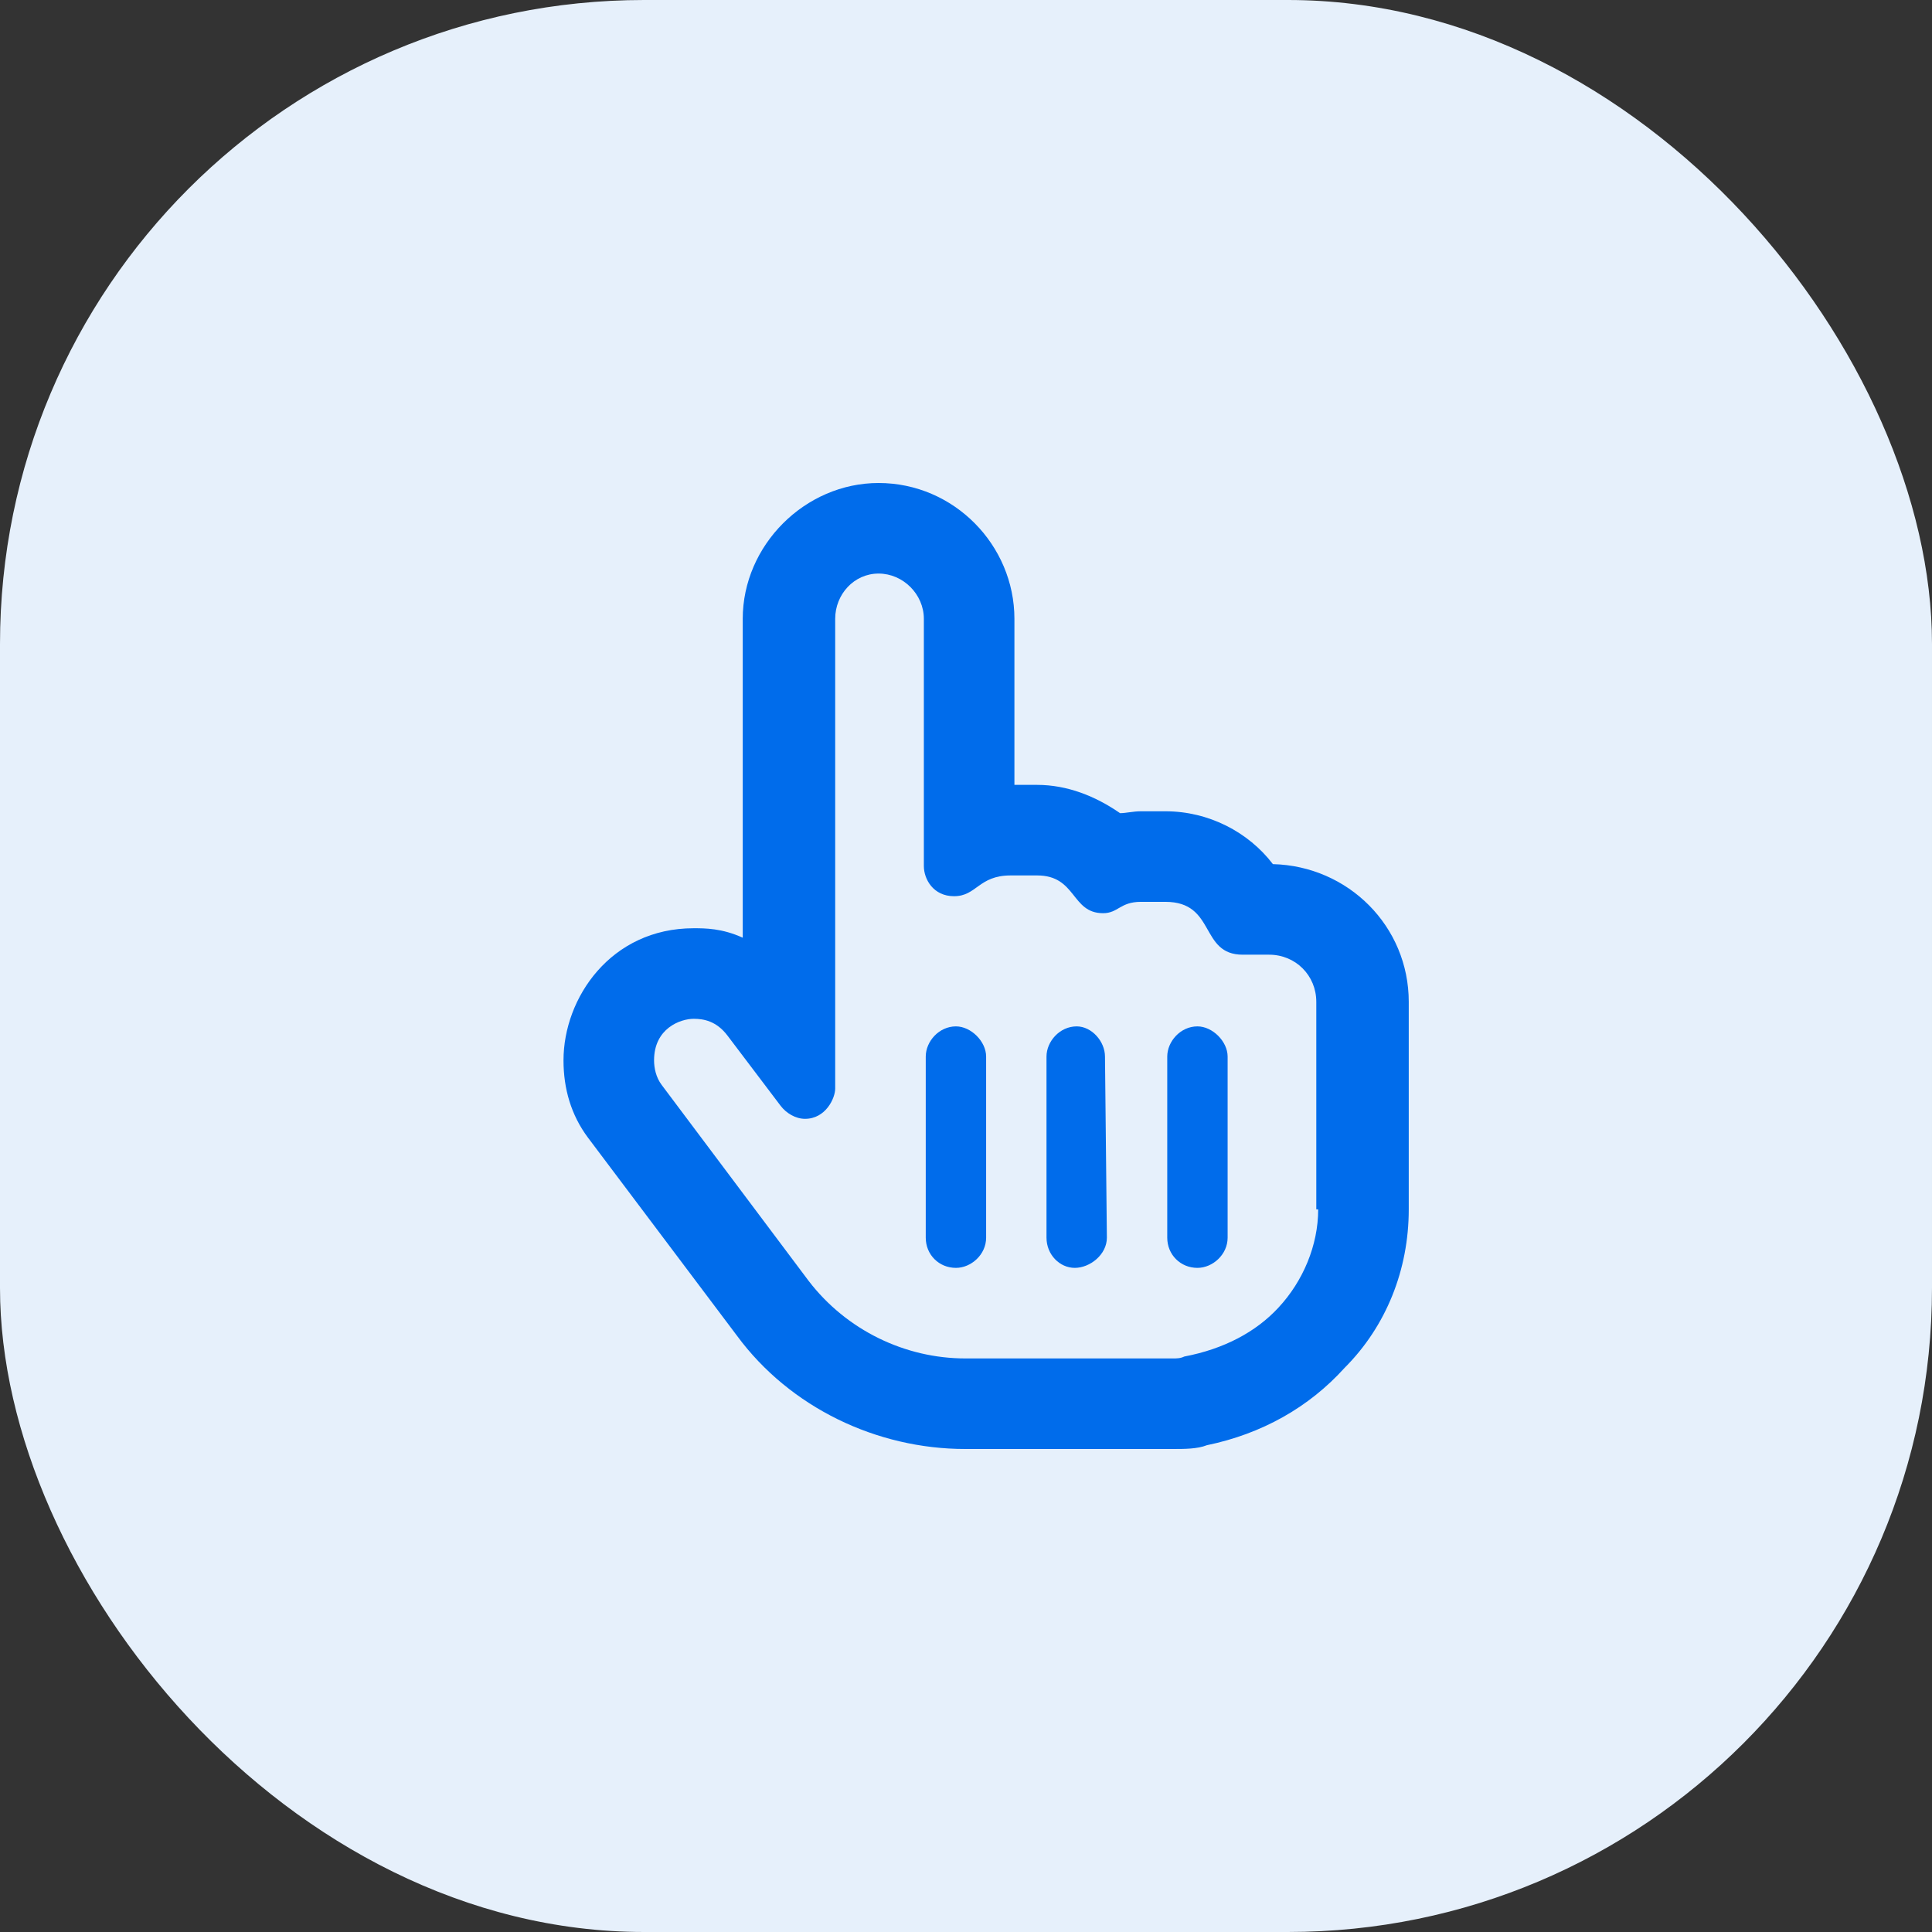
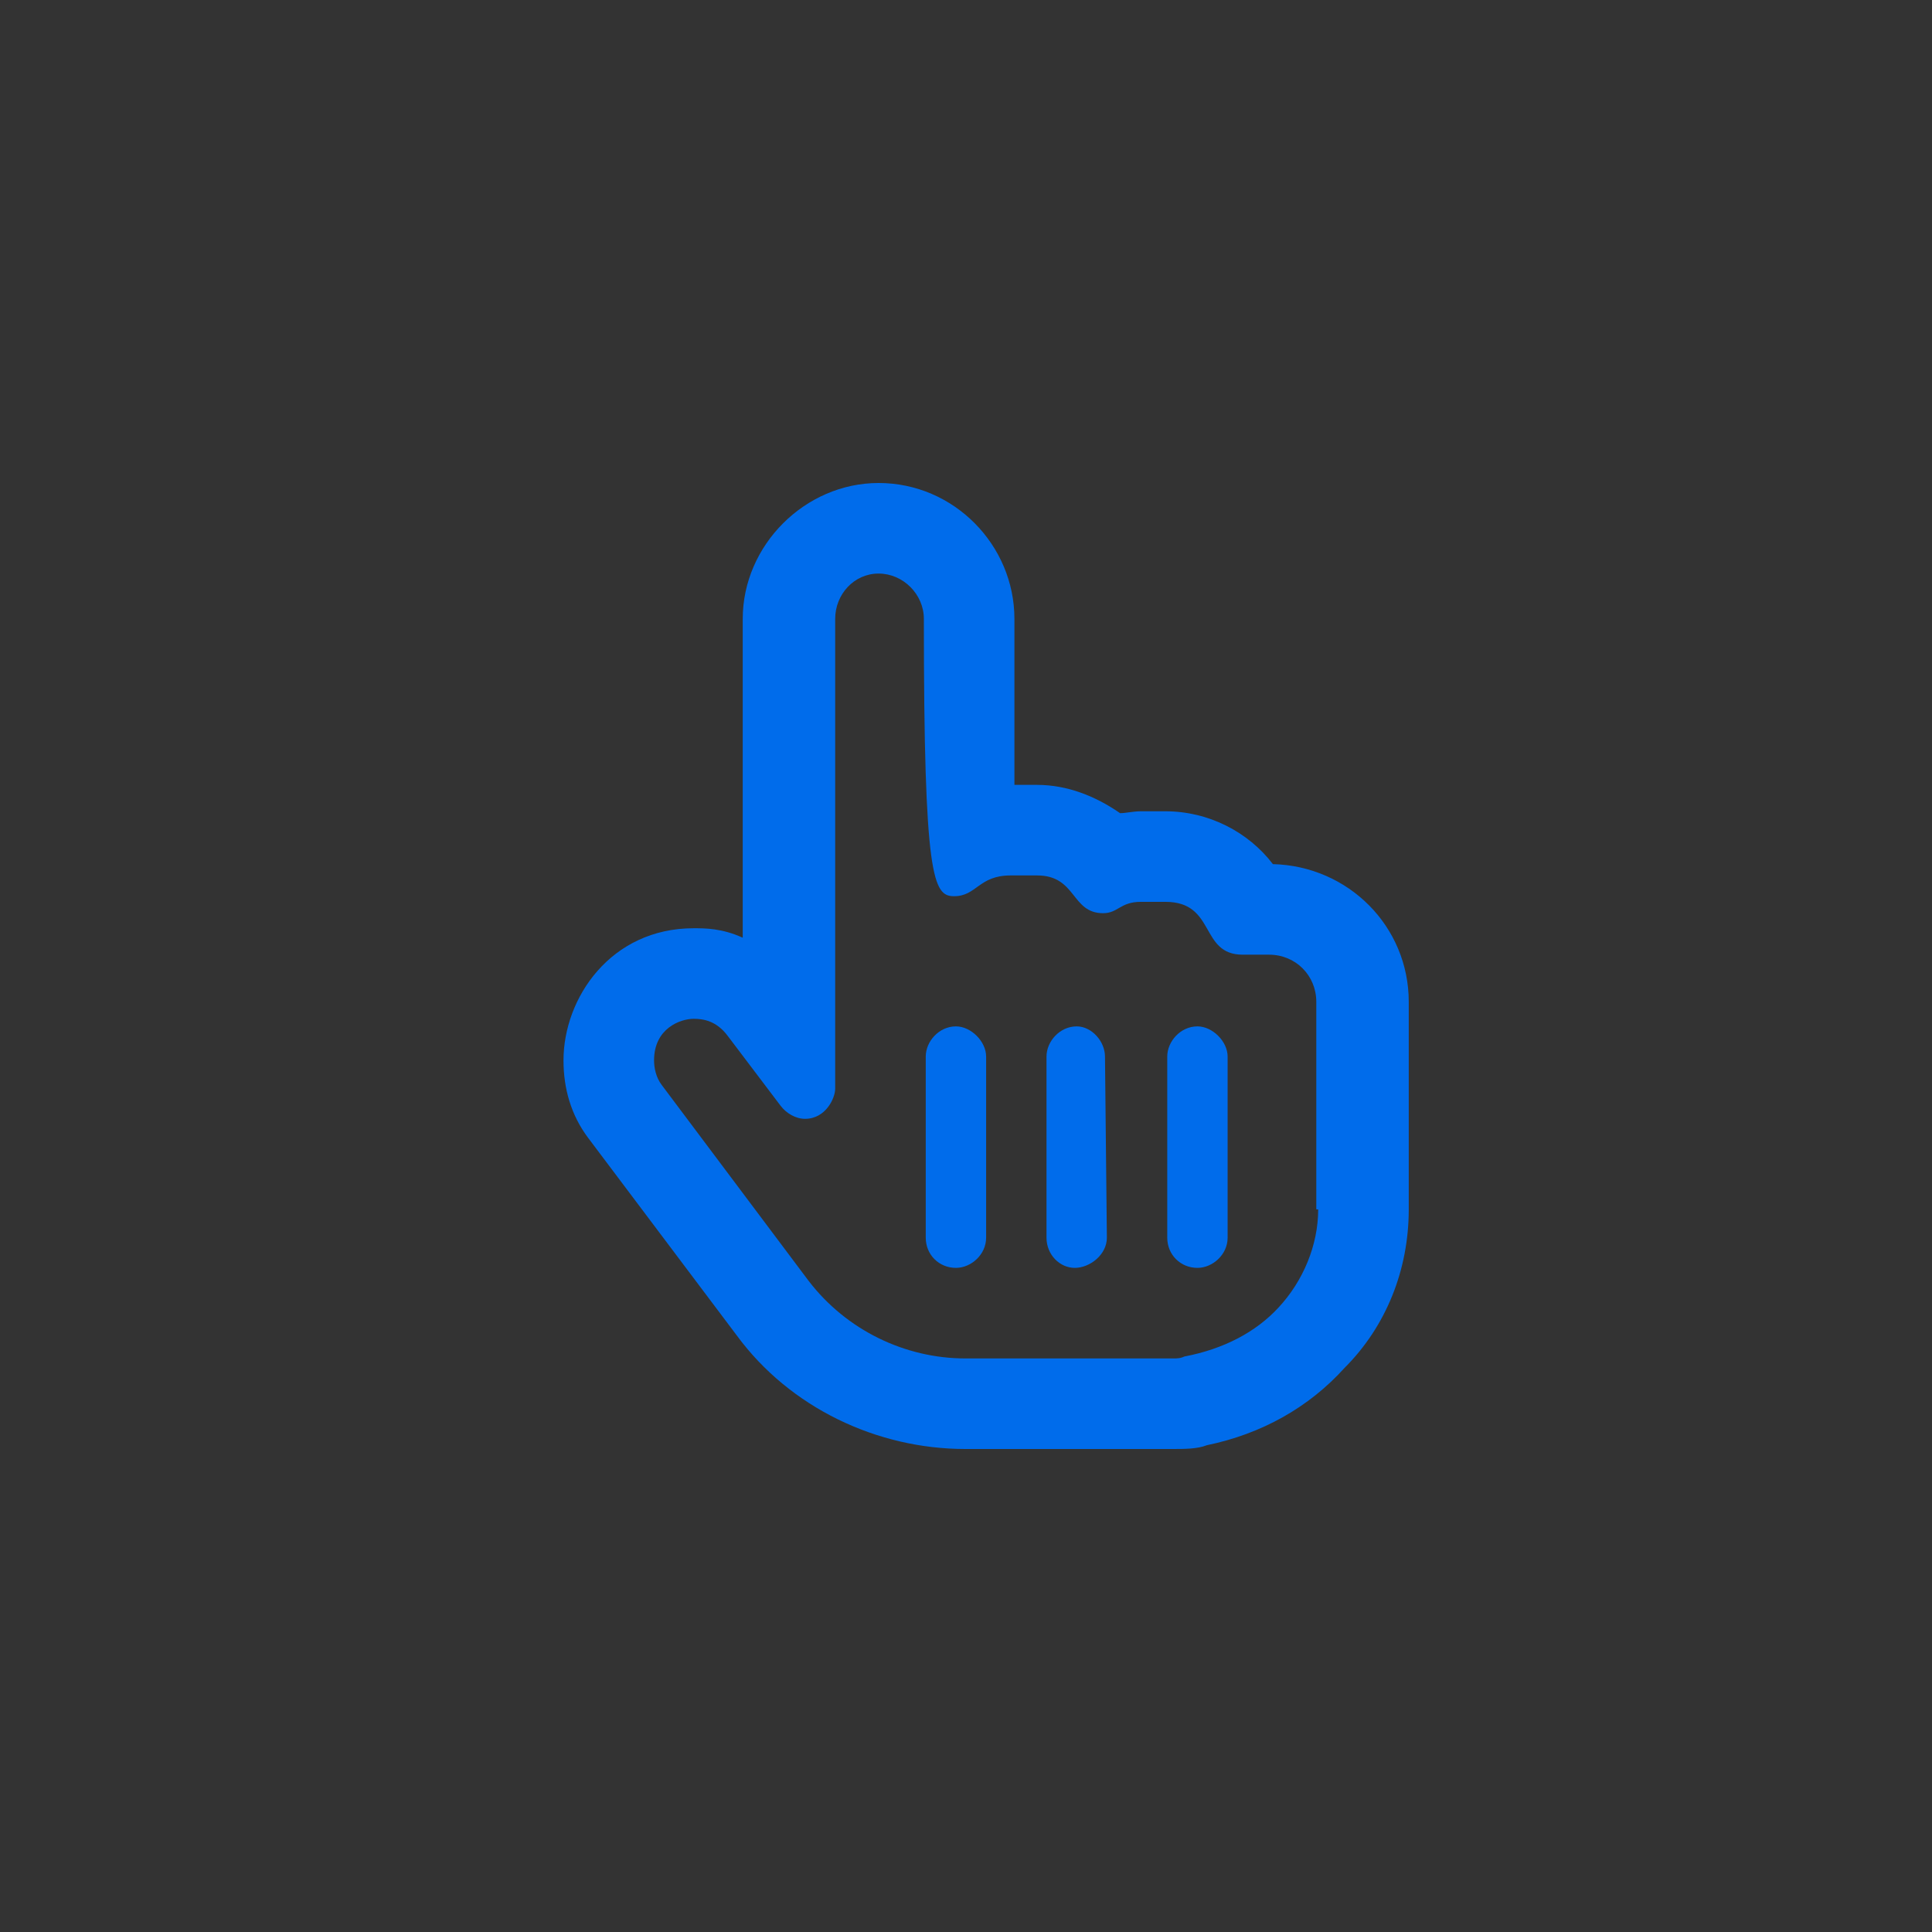
<svg xmlns="http://www.w3.org/2000/svg" width="48" height="48" viewBox="0 0 48 48" fill="none">
  <rect x="0" y="0" width="48" height="48" fill="#333333" stroke="none" />
-   <rect width="48" height="48" rx="16" fill="#E6F0FB" />
-   <path d="M23.75 25.5C23.328 25.5 23 25.875 23 26.25V30.75C23 31.172 23.328 31.5 23.75 31.5C24.125 31.5 24.5 31.172 24.5 30.75V26.25C24.5 25.875 24.125 25.5 23.75 25.5ZM26.75 25.5C26.328 25.5 26 25.875 26 26.25V30.75C26 31.172 26.328 31.5 26.703 31.5C27.078 31.5 27.5 31.172 27.5 30.75L27.453 26.25C27.453 25.875 27.125 25.5 26.75 25.5ZM31.625 21.469C31.016 20.672 30.031 20.156 28.953 20.156H28.344C28.156 20.156 27.969 20.203 27.828 20.203C27.219 19.781 26.516 19.5 25.766 19.5H25.203V15.375C25.203 13.547 23.703 12 21.828 12C20 12 18.453 13.547 18.453 15.375V23.297C17.938 23.062 17.516 23.062 17.234 23.062C15.172 23.062 14 24.797 14 26.344C14 27.047 14.188 27.703 14.609 28.266L18.312 33.188C19.625 34.969 21.781 36 23.984 36H29.141C29.422 36 29.75 36 29.984 35.906C31.344 35.625 32.516 34.969 33.406 33.984C34.438 32.953 35 31.547 35 30.047V24.891C35 23.016 33.5 21.516 31.625 21.469ZM32.75 30.047C32.75 30.938 32.375 31.828 31.766 32.484C31.203 33.094 30.406 33.516 29.422 33.703C29.328 33.75 29.234 33.75 29.141 33.75H23.984C22.484 33.75 21.031 33.047 20.094 31.828L16.438 26.953C16.297 26.766 16.25 26.531 16.25 26.344C16.25 25.547 16.906 25.312 17.234 25.312C17.469 25.312 17.797 25.359 18.078 25.734L19.391 27.469C19.531 27.656 19.766 27.797 20 27.797C20.516 27.797 20.75 27.281 20.75 27.047V15.375C20.75 14.766 21.219 14.25 21.828 14.25C22.438 14.25 22.953 14.766 22.953 15.375V21.516C22.953 21.844 23.188 22.266 23.703 22.266C24.266 22.266 24.312 21.75 25.109 21.75H25.766C26.75 21.75 26.609 22.688 27.406 22.688C27.781 22.688 27.828 22.406 28.344 22.406H28.953C30.219 22.406 29.797 23.719 30.875 23.719H31.531C32.188 23.719 32.703 24.234 32.703 24.891V30.047H32.75ZM29.75 25.5C29.328 25.5 29 25.875 29 26.25V30.75C29 31.172 29.328 31.5 29.75 31.5C30.125 31.5 30.5 31.172 30.5 30.75V26.25C30.5 25.875 30.125 25.5 29.75 25.5Z" fill="#006CEB" />
+   <path d="M23.75 25.5C23.328 25.5 23 25.875 23 26.25V30.75C23 31.172 23.328 31.5 23.75 31.5C24.125 31.5 24.5 31.172 24.5 30.75V26.25C24.5 25.875 24.125 25.5 23.75 25.5ZM26.75 25.5C26.328 25.5 26 25.875 26 26.25V30.75C26 31.172 26.328 31.5 26.703 31.5C27.078 31.5 27.5 31.172 27.5 30.75L27.453 26.25C27.453 25.875 27.125 25.5 26.75 25.5ZM31.625 21.469C31.016 20.672 30.031 20.156 28.953 20.156H28.344C28.156 20.156 27.969 20.203 27.828 20.203C27.219 19.781 26.516 19.5 25.766 19.5H25.203V15.375C25.203 13.547 23.703 12 21.828 12C20 12 18.453 13.547 18.453 15.375V23.297C17.938 23.062 17.516 23.062 17.234 23.062C15.172 23.062 14 24.797 14 26.344C14 27.047 14.188 27.703 14.609 28.266L18.312 33.188C19.625 34.969 21.781 36 23.984 36H29.141C29.422 36 29.75 36 29.984 35.906C31.344 35.625 32.516 34.969 33.406 33.984C34.438 32.953 35 31.547 35 30.047V24.891C35 23.016 33.5 21.516 31.625 21.469ZM32.75 30.047C32.75 30.938 32.375 31.828 31.766 32.484C31.203 33.094 30.406 33.516 29.422 33.703C29.328 33.75 29.234 33.75 29.141 33.75H23.984C22.484 33.75 21.031 33.047 20.094 31.828L16.438 26.953C16.297 26.766 16.25 26.531 16.25 26.344C16.25 25.547 16.906 25.312 17.234 25.312C17.469 25.312 17.797 25.359 18.078 25.734L19.391 27.469C19.531 27.656 19.766 27.797 20 27.797C20.516 27.797 20.75 27.281 20.75 27.047V15.375C20.75 14.766 21.219 14.25 21.828 14.25C22.438 14.25 22.953 14.766 22.953 15.375C22.953 21.844 23.188 22.266 23.703 22.266C24.266 22.266 24.312 21.75 25.109 21.75H25.766C26.75 21.75 26.609 22.688 27.406 22.688C27.781 22.688 27.828 22.406 28.344 22.406H28.953C30.219 22.406 29.797 23.719 30.875 23.719H31.531C32.188 23.719 32.703 24.234 32.703 24.891V30.047H32.75ZM29.75 25.5C29.328 25.5 29 25.875 29 26.25V30.75C29 31.172 29.328 31.5 29.75 31.5C30.125 31.5 30.5 31.172 30.5 30.75V26.25C30.5 25.875 30.125 25.5 29.75 25.5Z" fill="#006CEB" />
</svg>